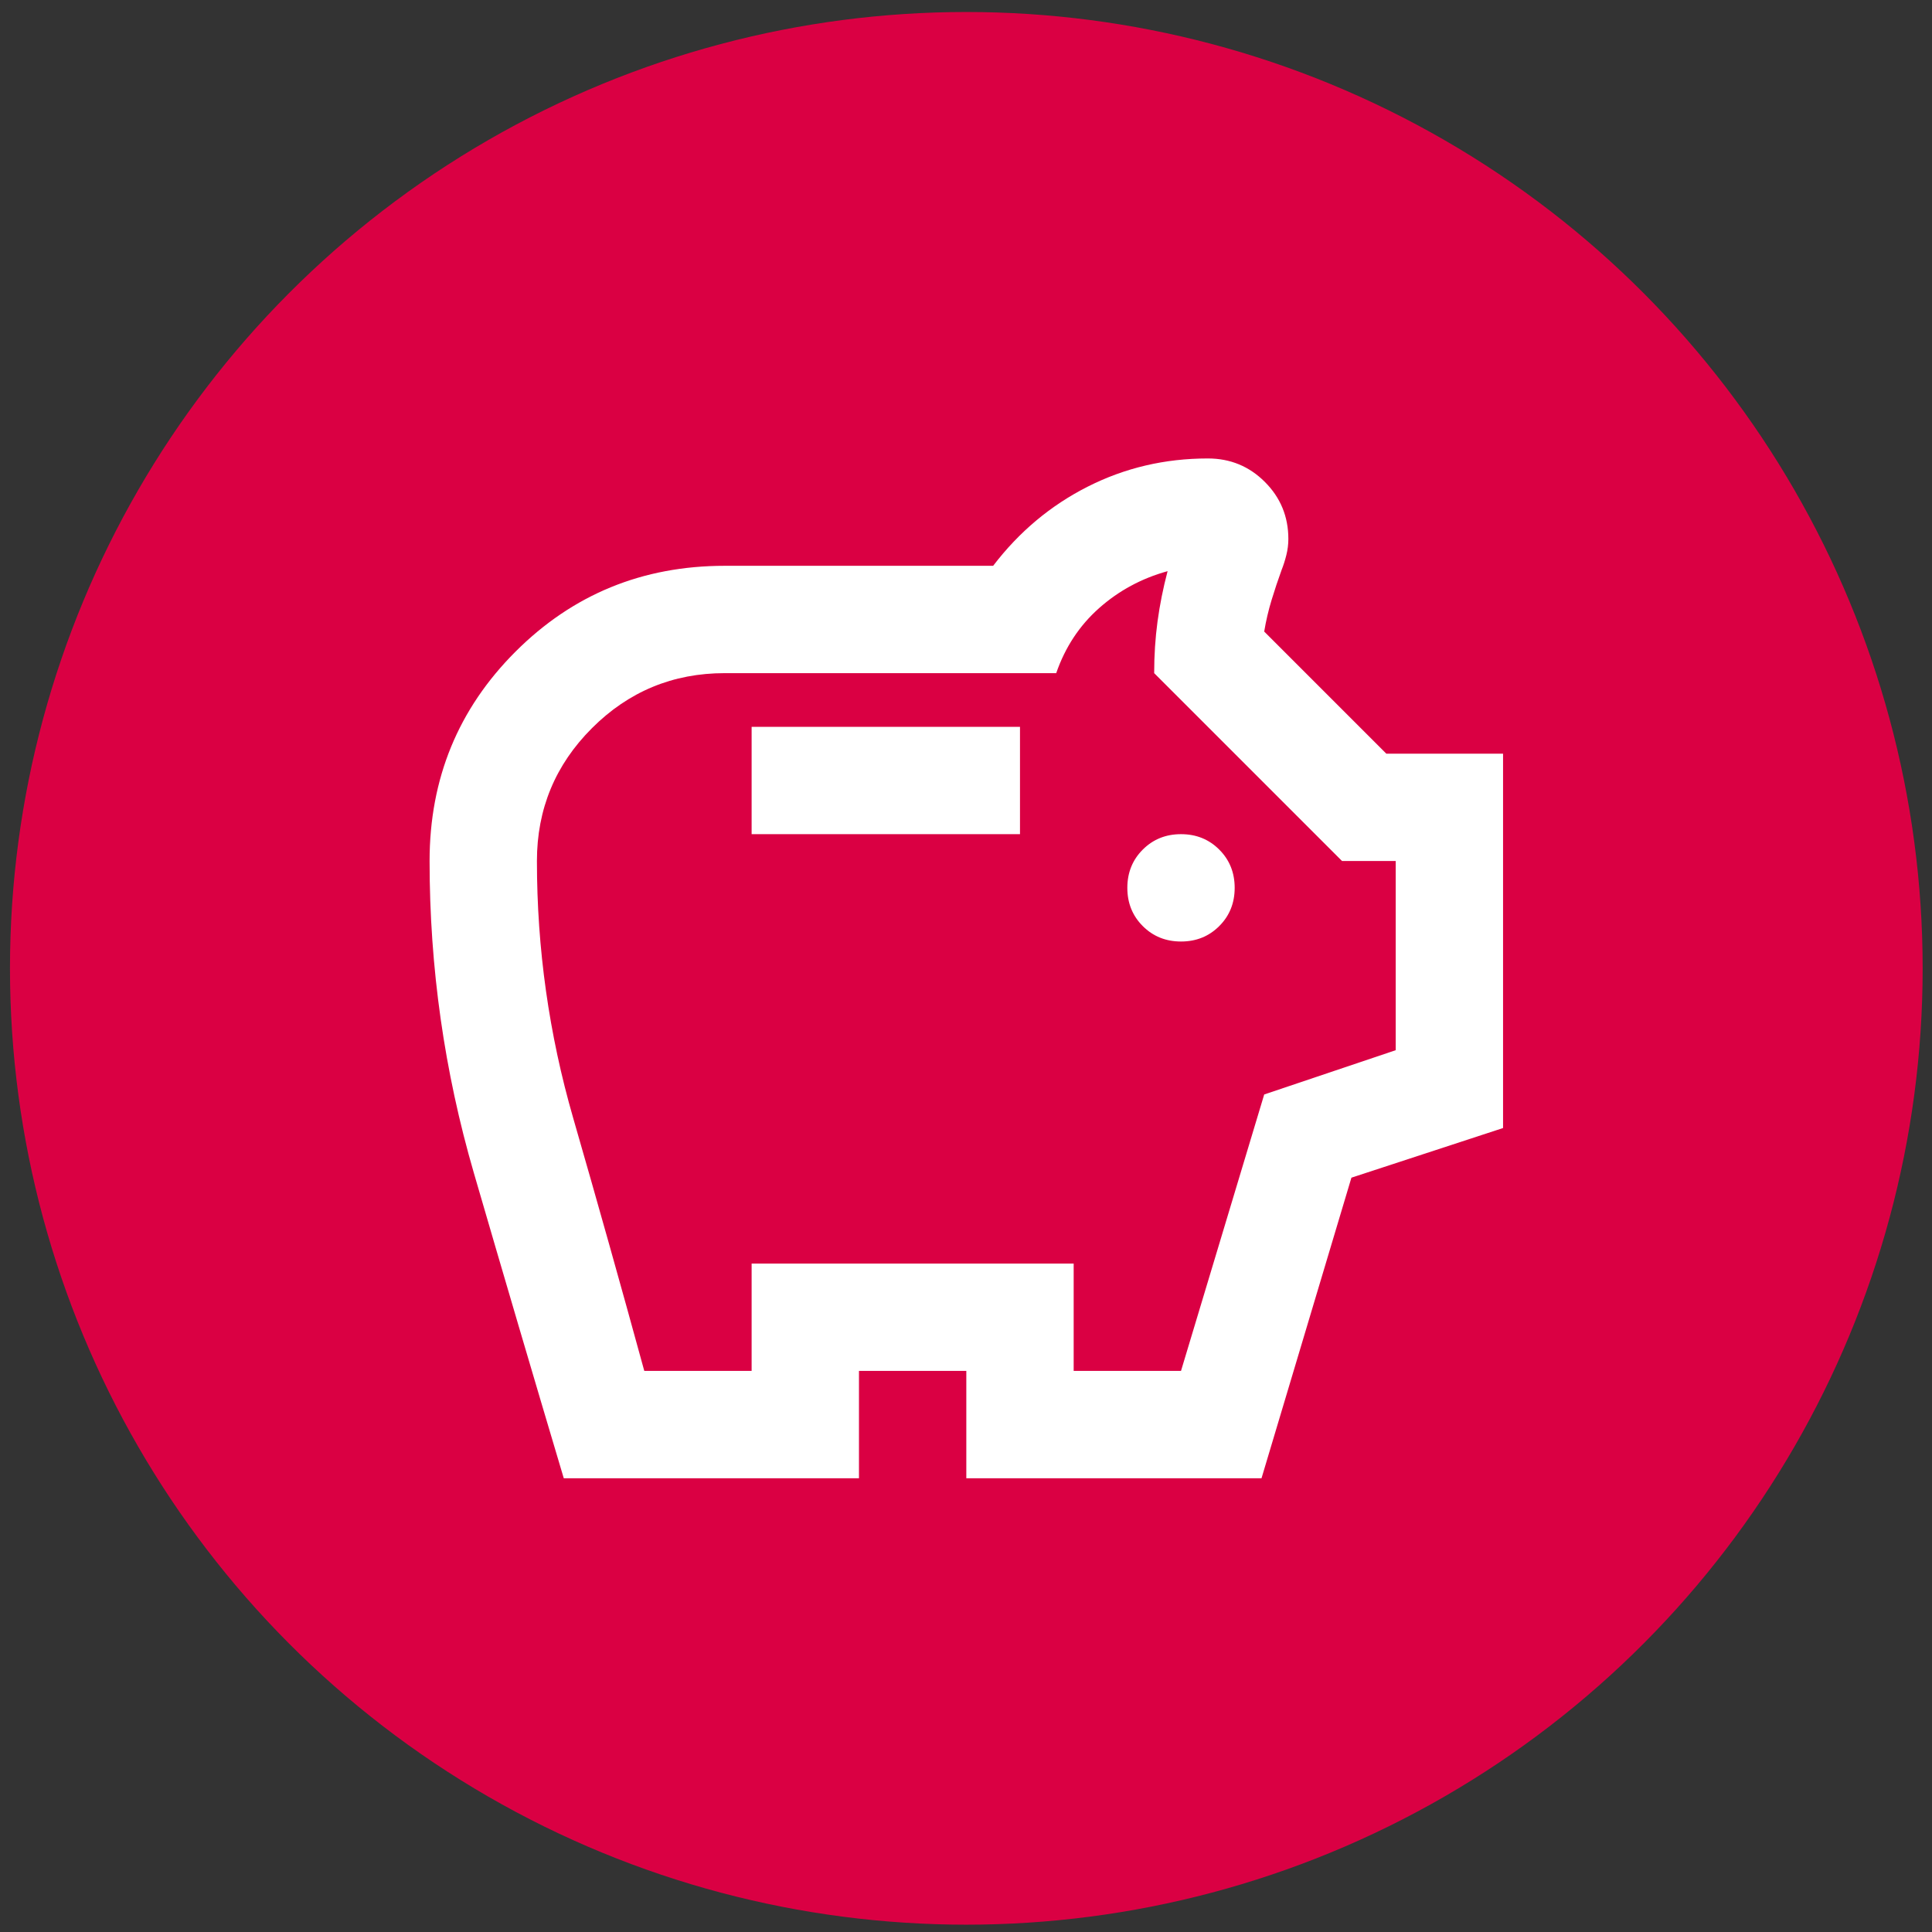
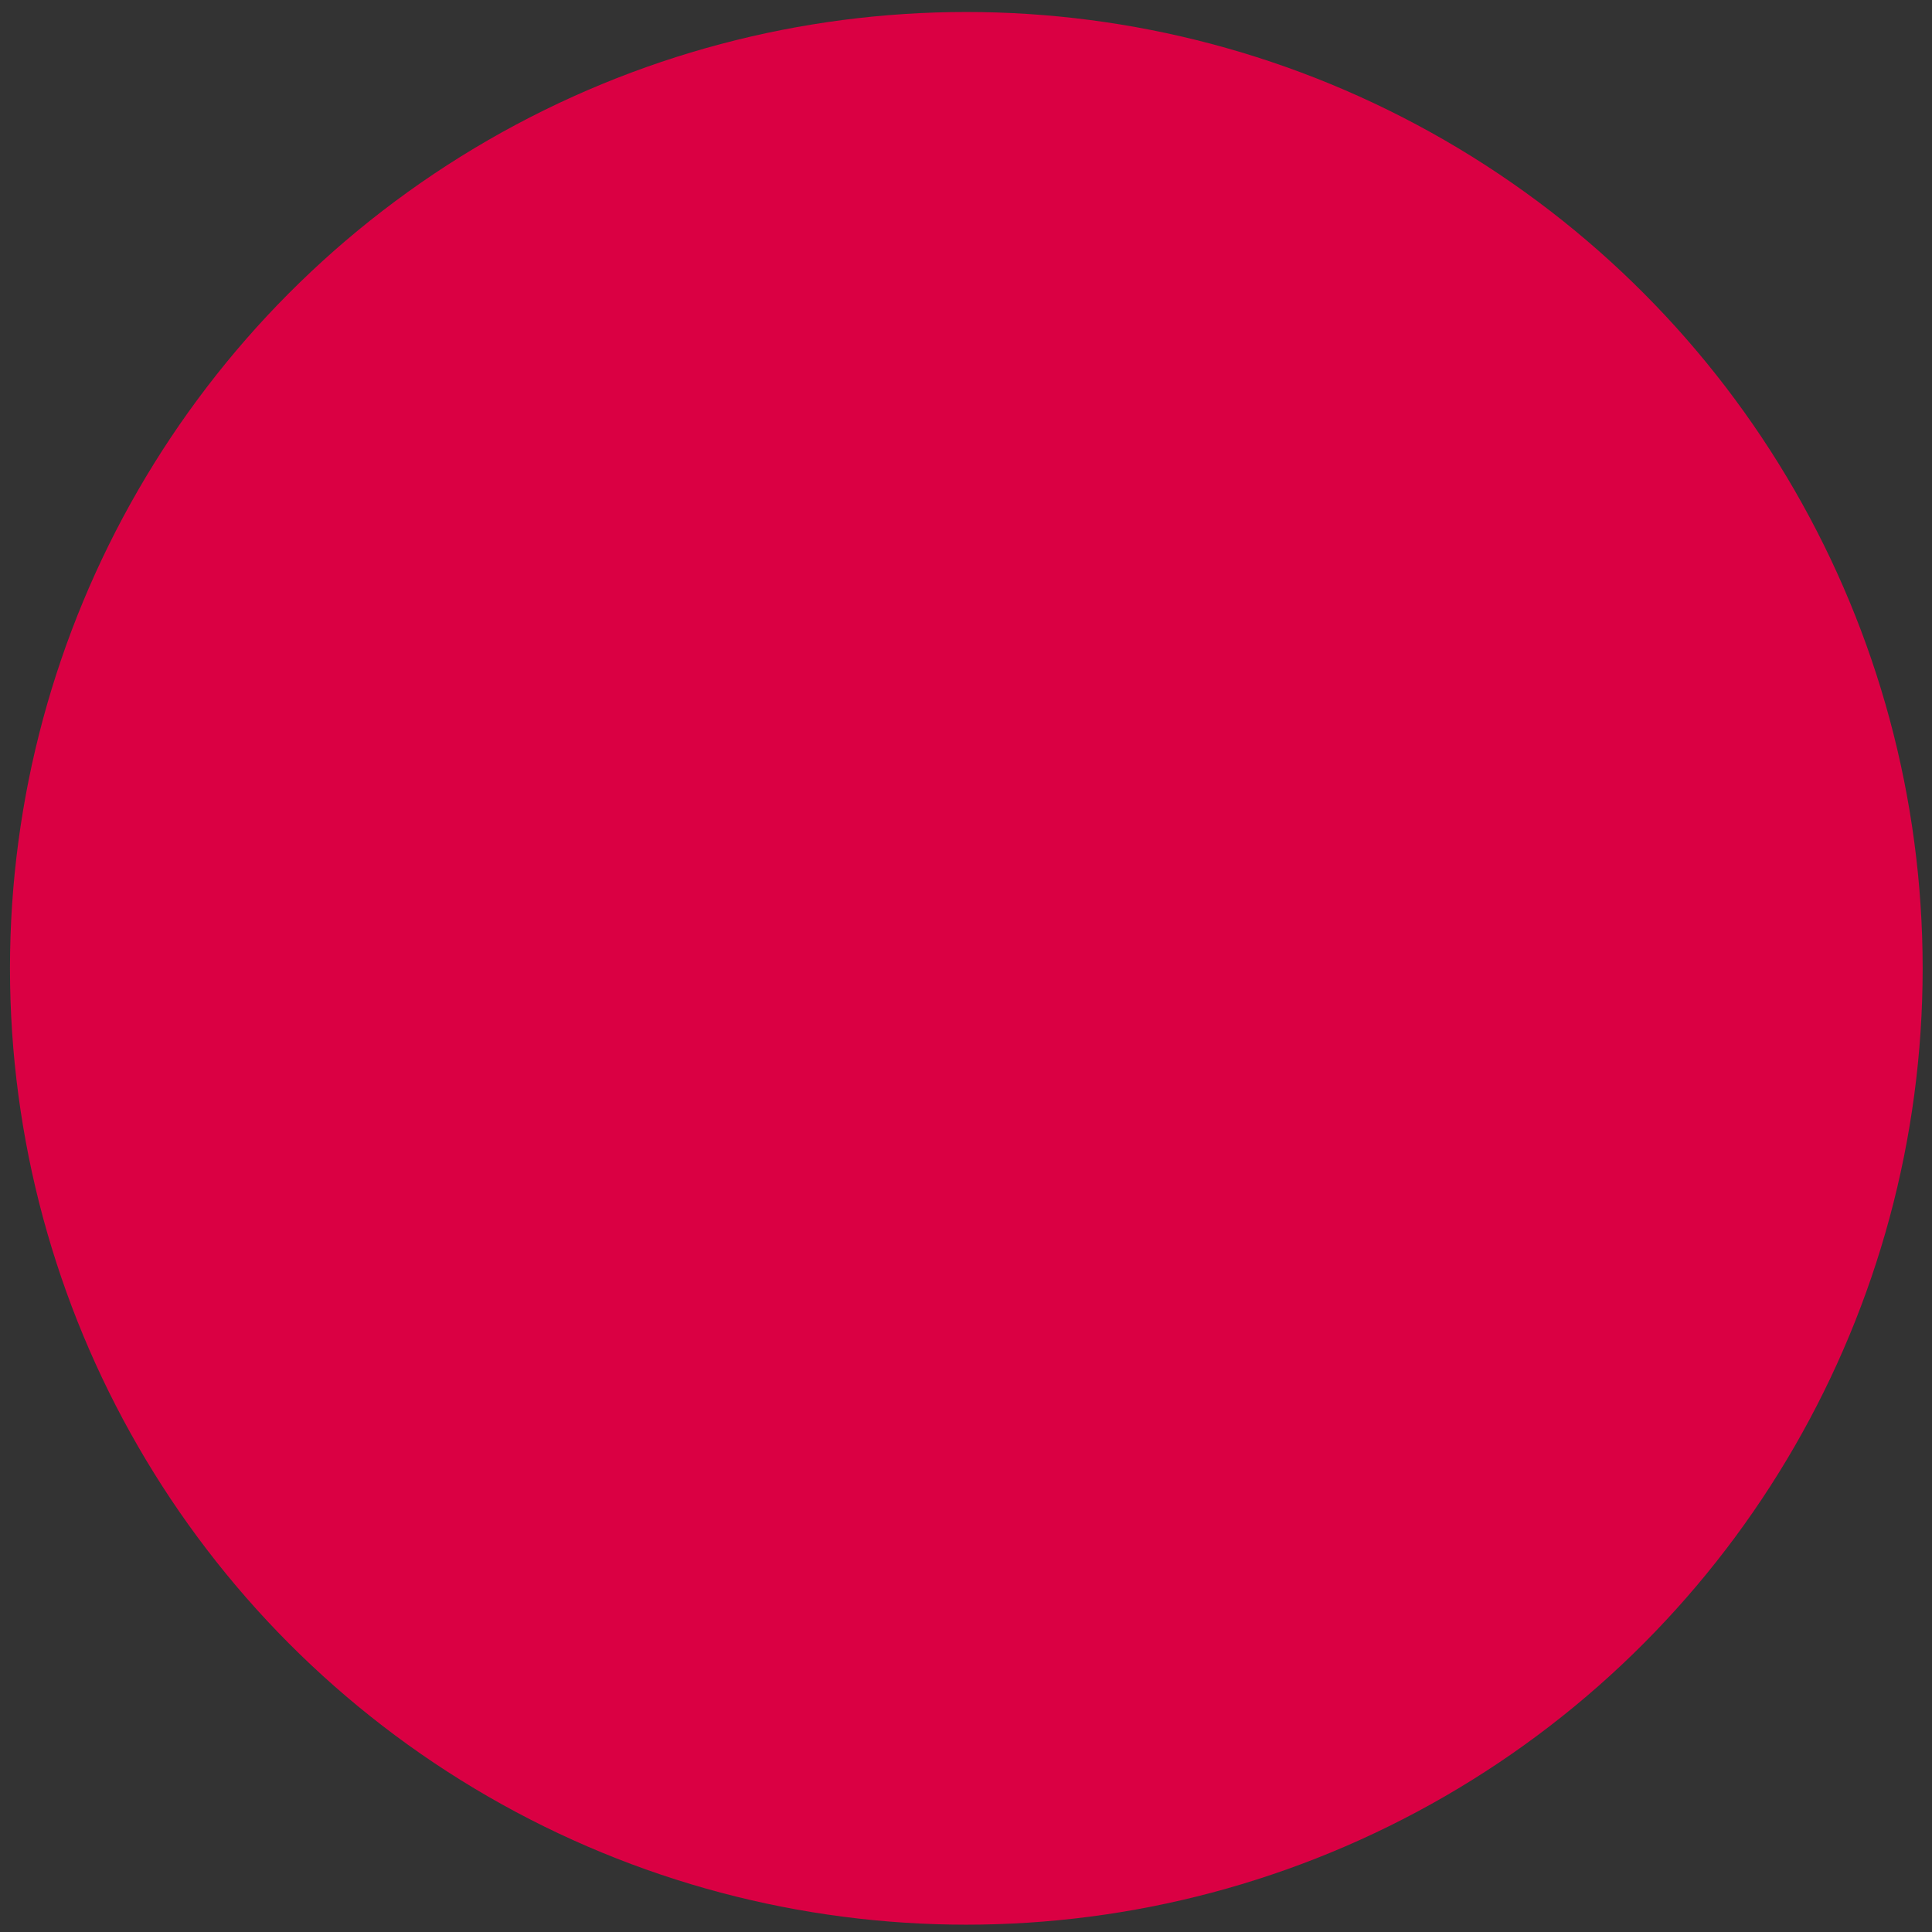
<svg xmlns="http://www.w3.org/2000/svg" width="148" height="148" viewBox="0 0 148 148" fill="none">
  <rect x="0" y="0" width="148" height="148" fill="#333333" stroke="none" />
  <circle cx="74.024" cy="74.179" r="73.26" fill="#DA0043" />
-   <path d="M90.471 72.124C91.636 72.124 92.612 71.73 93.4 70.942C94.189 70.154 94.582 69.178 94.582 68.013C94.582 66.848 94.189 65.871 93.4 65.083C92.612 64.295 91.636 63.901 90.471 63.901C89.306 63.901 88.329 64.295 87.541 65.083C86.753 65.871 86.359 66.848 86.359 68.013C86.359 69.178 86.753 70.154 87.541 70.942C88.329 71.73 89.306 72.124 90.471 72.124ZM57.578 63.901H78.136V55.678H57.578V63.901ZM43.187 113.24C40.857 105.428 38.562 97.633 36.3 89.856C34.039 82.078 32.908 74.112 32.908 65.957C32.908 59.652 35.101 54.307 39.487 49.922C43.873 45.536 49.218 43.343 55.522 43.343H76.08C78.067 40.739 80.483 38.717 83.327 37.278C86.171 35.839 89.237 35.12 92.527 35.12C94.24 35.12 95.696 35.719 96.895 36.919C98.094 38.118 98.694 39.574 98.694 41.287C98.694 41.698 98.643 42.109 98.54 42.521C98.437 42.932 98.317 43.309 98.18 43.651C97.906 44.405 97.649 45.176 97.409 45.964C97.169 46.752 96.981 47.557 96.844 48.38L106.198 57.734H115.141V86.412L103.525 90.215L96.638 113.24H74.024V105.017H65.801V113.24H43.187ZM49.355 105.017H57.578V96.794H82.248V105.017H90.471L96.844 83.842L106.917 80.45V65.957H102.806L88.415 51.566C88.415 50.196 88.501 48.877 88.672 47.609C88.843 46.341 89.1 45.056 89.443 43.754C87.456 44.302 85.708 45.245 84.201 46.581C82.693 47.917 81.597 49.579 80.911 51.566H55.522C51.548 51.566 48.156 52.971 45.346 55.781C42.536 58.59 41.131 61.982 41.131 65.957C41.131 72.672 42.057 79.234 43.907 85.641C45.757 92.049 47.573 98.507 49.355 105.017Z" fill="white" />
</svg>